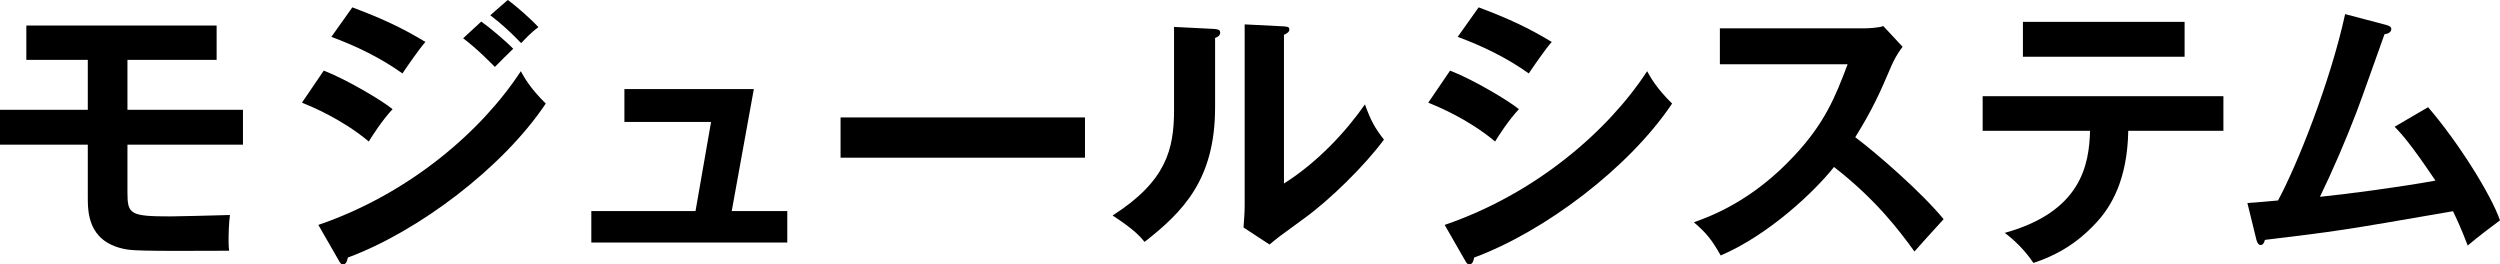
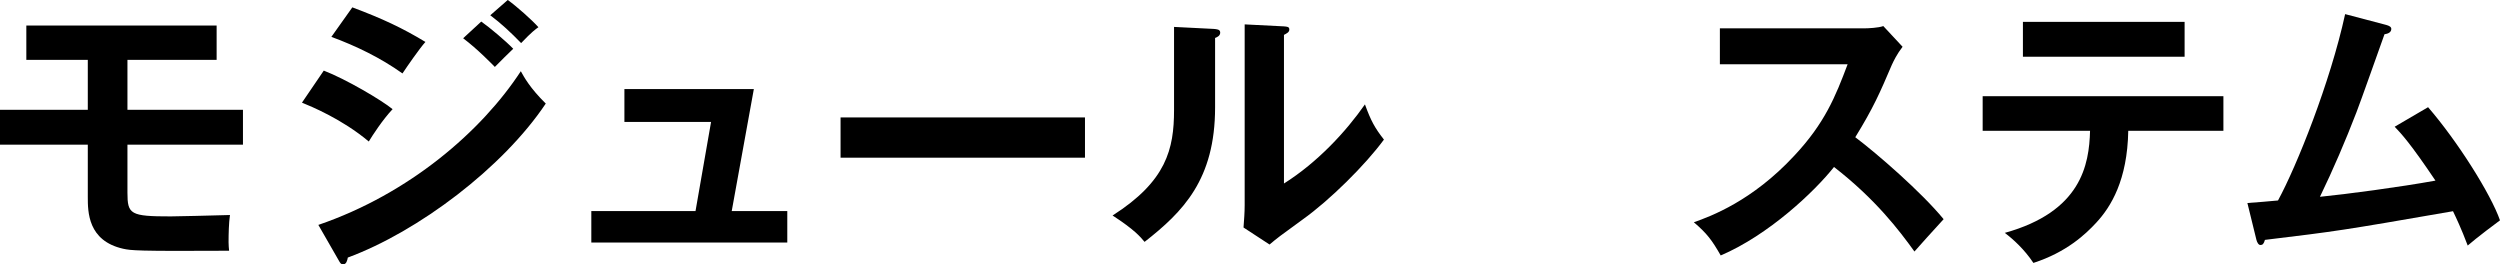
<svg xmlns="http://www.w3.org/2000/svg" width="227" height="24" viewBox="0 0 227 24" fill="none">
  <g clip-path="url(#clip0_106_12959)">
    <path d="M11.572 9.967H22.061V13.134H11.572V17.485C11.572 19.468 11.83 19.649 15.507 19.649C16.07 19.649 19.079 19.573 20.88 19.523C20.776 20.268 20.754 21.249 20.754 21.994C20.754 22.356 20.781 22.482 20.803 22.767C12.366 22.816 11.906 22.74 11.184 22.586C7.972 21.863 7.972 19.238 7.972 17.874V13.134H0V9.967H7.972V5.436H2.391V2.318H19.67V5.436H11.572V9.967Z" fill="black" />
    <path d="M29.399 6.411C31.407 7.184 34.646 9.09 35.647 9.912C34.722 10.893 33.798 12.334 33.486 12.849C31.067 10.816 28.239 9.655 27.418 9.321L29.399 6.411ZM28.906 20.422C37.185 17.589 43.745 11.896 47.291 6.466C47.575 6.981 48.111 7.984 49.556 9.403C45.671 15.222 37.984 21.019 31.582 23.386C31.533 23.644 31.456 24.006 31.144 24.006C30.964 24.006 30.887 23.879 30.756 23.644L28.906 20.422ZM31.992 0.668C34.744 1.699 36.545 2.548 38.629 3.808C38.115 4.373 36.955 6.049 36.545 6.668C34.564 5.255 32.326 4.17 30.088 3.348L31.992 0.668ZM43.696 1.956C44.495 2.521 45.907 3.71 46.601 4.427C46.136 4.866 45.392 5.611 44.932 6.077C44.648 5.792 43.39 4.482 42.054 3.474L43.701 1.956H43.696ZM46.109 -1.37123e-05C46.93 0.592 48.292 1.803 48.889 2.471C48.631 2.652 48.298 2.882 47.318 3.912C46.394 2.959 45.518 2.137 44.517 1.386L46.109 -0.005V-1.37123e-05Z" fill="black" />
    <path d="M71.486 19.162V22.022H53.692V19.162H63.153L64.564 11.074H56.696V8.088H68.449L66.441 19.162H71.481H71.486Z" fill="black" />
    <path d="M98.516 10.663V14.318H76.323V10.663H98.516Z" fill="black" />
    <path d="M110.204 2.625C110.461 2.652 110.795 2.652 110.795 2.959C110.795 3.244 110.538 3.37 110.33 3.447V9.753C110.33 16.296 107.424 19.227 103.928 21.962C103.518 21.474 103.003 20.855 101.022 19.567C105.909 16.449 106.603 13.54 106.603 9.989V2.444L110.204 2.625ZM116.584 2.395C116.868 2.422 117.071 2.422 117.071 2.679C117.071 2.937 116.813 3.041 116.584 3.167V16.663C119.642 14.734 122.214 11.951 123.937 9.479C124.479 10.975 124.835 11.617 125.661 12.674C123.965 14.992 120.726 18.186 118.307 19.912C116.173 21.458 115.943 21.638 115.276 22.203L112.912 20.658C112.961 19.962 113.016 19.321 113.016 18.625V2.214L116.589 2.395H116.584Z" fill="black" />
-     <path d="M131.668 6.411C133.676 7.184 136.915 9.09 137.917 9.912C136.992 10.893 136.067 12.334 135.755 12.849C133.337 10.816 130.508 9.655 129.688 9.321L131.668 6.411ZM131.176 20.422C139.454 17.589 146.015 11.896 149.56 6.466C149.845 6.981 150.381 7.984 151.826 9.403C147.941 15.222 140.253 21.019 133.851 23.386C133.802 23.644 133.726 24.005 133.414 24.005C133.233 24.005 133.156 23.879 133.025 23.644L131.176 20.422ZM134.262 0.668C137.014 1.699 138.814 2.548 140.899 3.808C140.384 4.373 139.224 6.049 138.814 6.668C136.833 5.255 134.596 4.17 132.358 3.348L134.262 0.668Z" fill="black" />
    <path d="M156.165 5.847V2.575H169.231C169.641 2.575 170.593 2.526 171.003 2.367L172.754 4.247C172.24 4.915 171.956 5.507 171.775 5.896C170.697 8.422 170.106 9.786 168.459 12.46C170.413 13.929 174.451 17.43 176.481 19.901C175.583 20.882 174.139 22.477 173.832 22.838C172.443 20.91 170.309 18.099 166.528 15.162C164.755 17.403 160.586 21.342 156.241 23.195C155.442 21.803 155.005 21.211 153.801 20.181C155.344 19.638 159.097 18.252 162.906 14.153C165.685 11.194 166.659 8.773 167.764 5.836H156.165V5.847Z" fill="black" />
    <path d="M180.026 11.874V8.734H201.885V11.874H193.246C193.169 16.356 191.675 18.778 190.34 20.219C189.361 21.277 187.643 22.899 184.633 23.874C183.813 22.636 182.784 21.709 182.034 21.145C188.978 19.216 189.695 14.964 189.777 11.874H180.032H180.026ZM198.362 1.984V5.151H183.681V1.984H198.362Z" fill="black" />
    <path d="M220.467 9.731C223.165 12.849 226.174 17.638 227 20.006C226.847 20.11 224.79 21.655 224.068 22.296C223.477 20.723 222.99 19.721 222.733 19.178C212.495 20.953 212.265 20.981 205.656 21.781C205.552 22.142 205.448 22.247 205.245 22.247C205.065 22.247 204.939 21.989 204.884 21.781L204.063 18.433C204.501 18.405 206.427 18.252 206.843 18.203C208.539 15.085 211.576 7.518 212.938 1.282L216.665 2.263C216.949 2.34 217.13 2.444 217.13 2.625C217.13 2.931 216.845 3.063 216.511 3.112C216.101 4.247 214.35 9.216 213.967 10.192C212.966 12.794 211.86 15.37 210.651 17.869C213.015 17.638 217.879 16.992 221.14 16.4C218.853 13.003 218.054 12.153 217.436 11.507L220.473 9.731H220.467Z" fill="black" />
  </g>
  <defs>
    <clipPath id="clip0_106_12959">
      <rect width="227" height="24" fill="white" />
    </clipPath>
  </defs>
</svg>